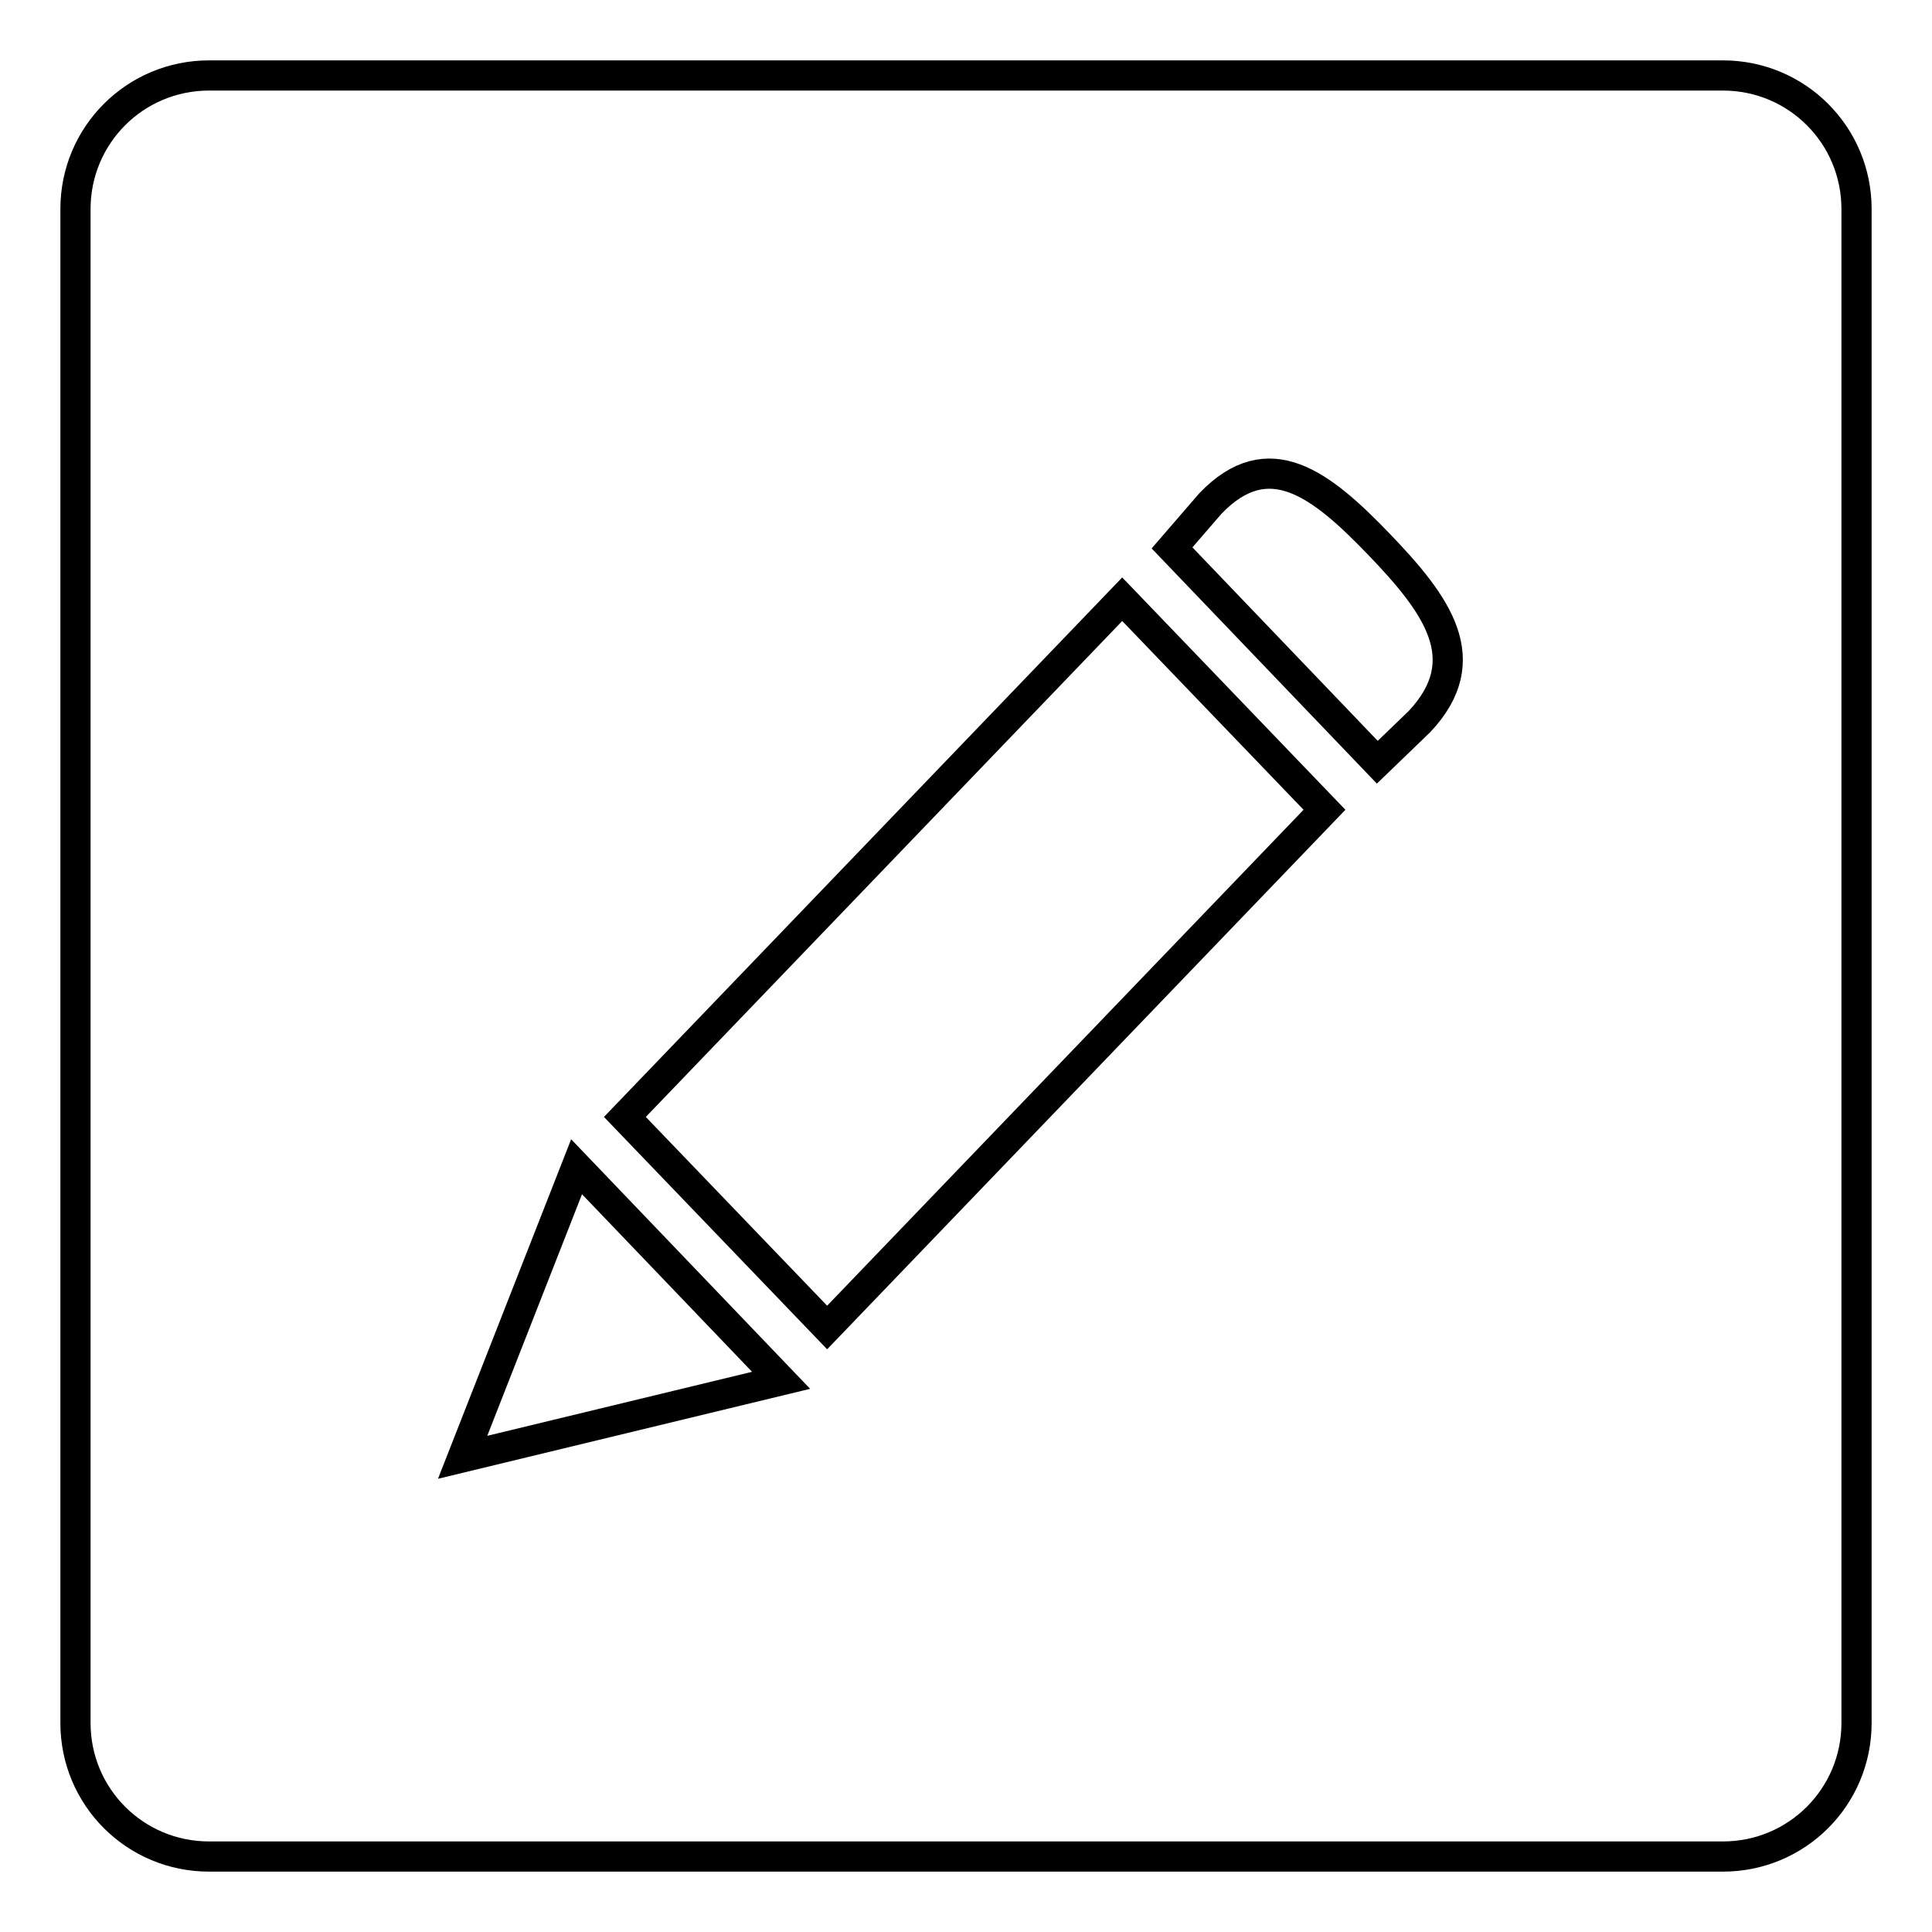
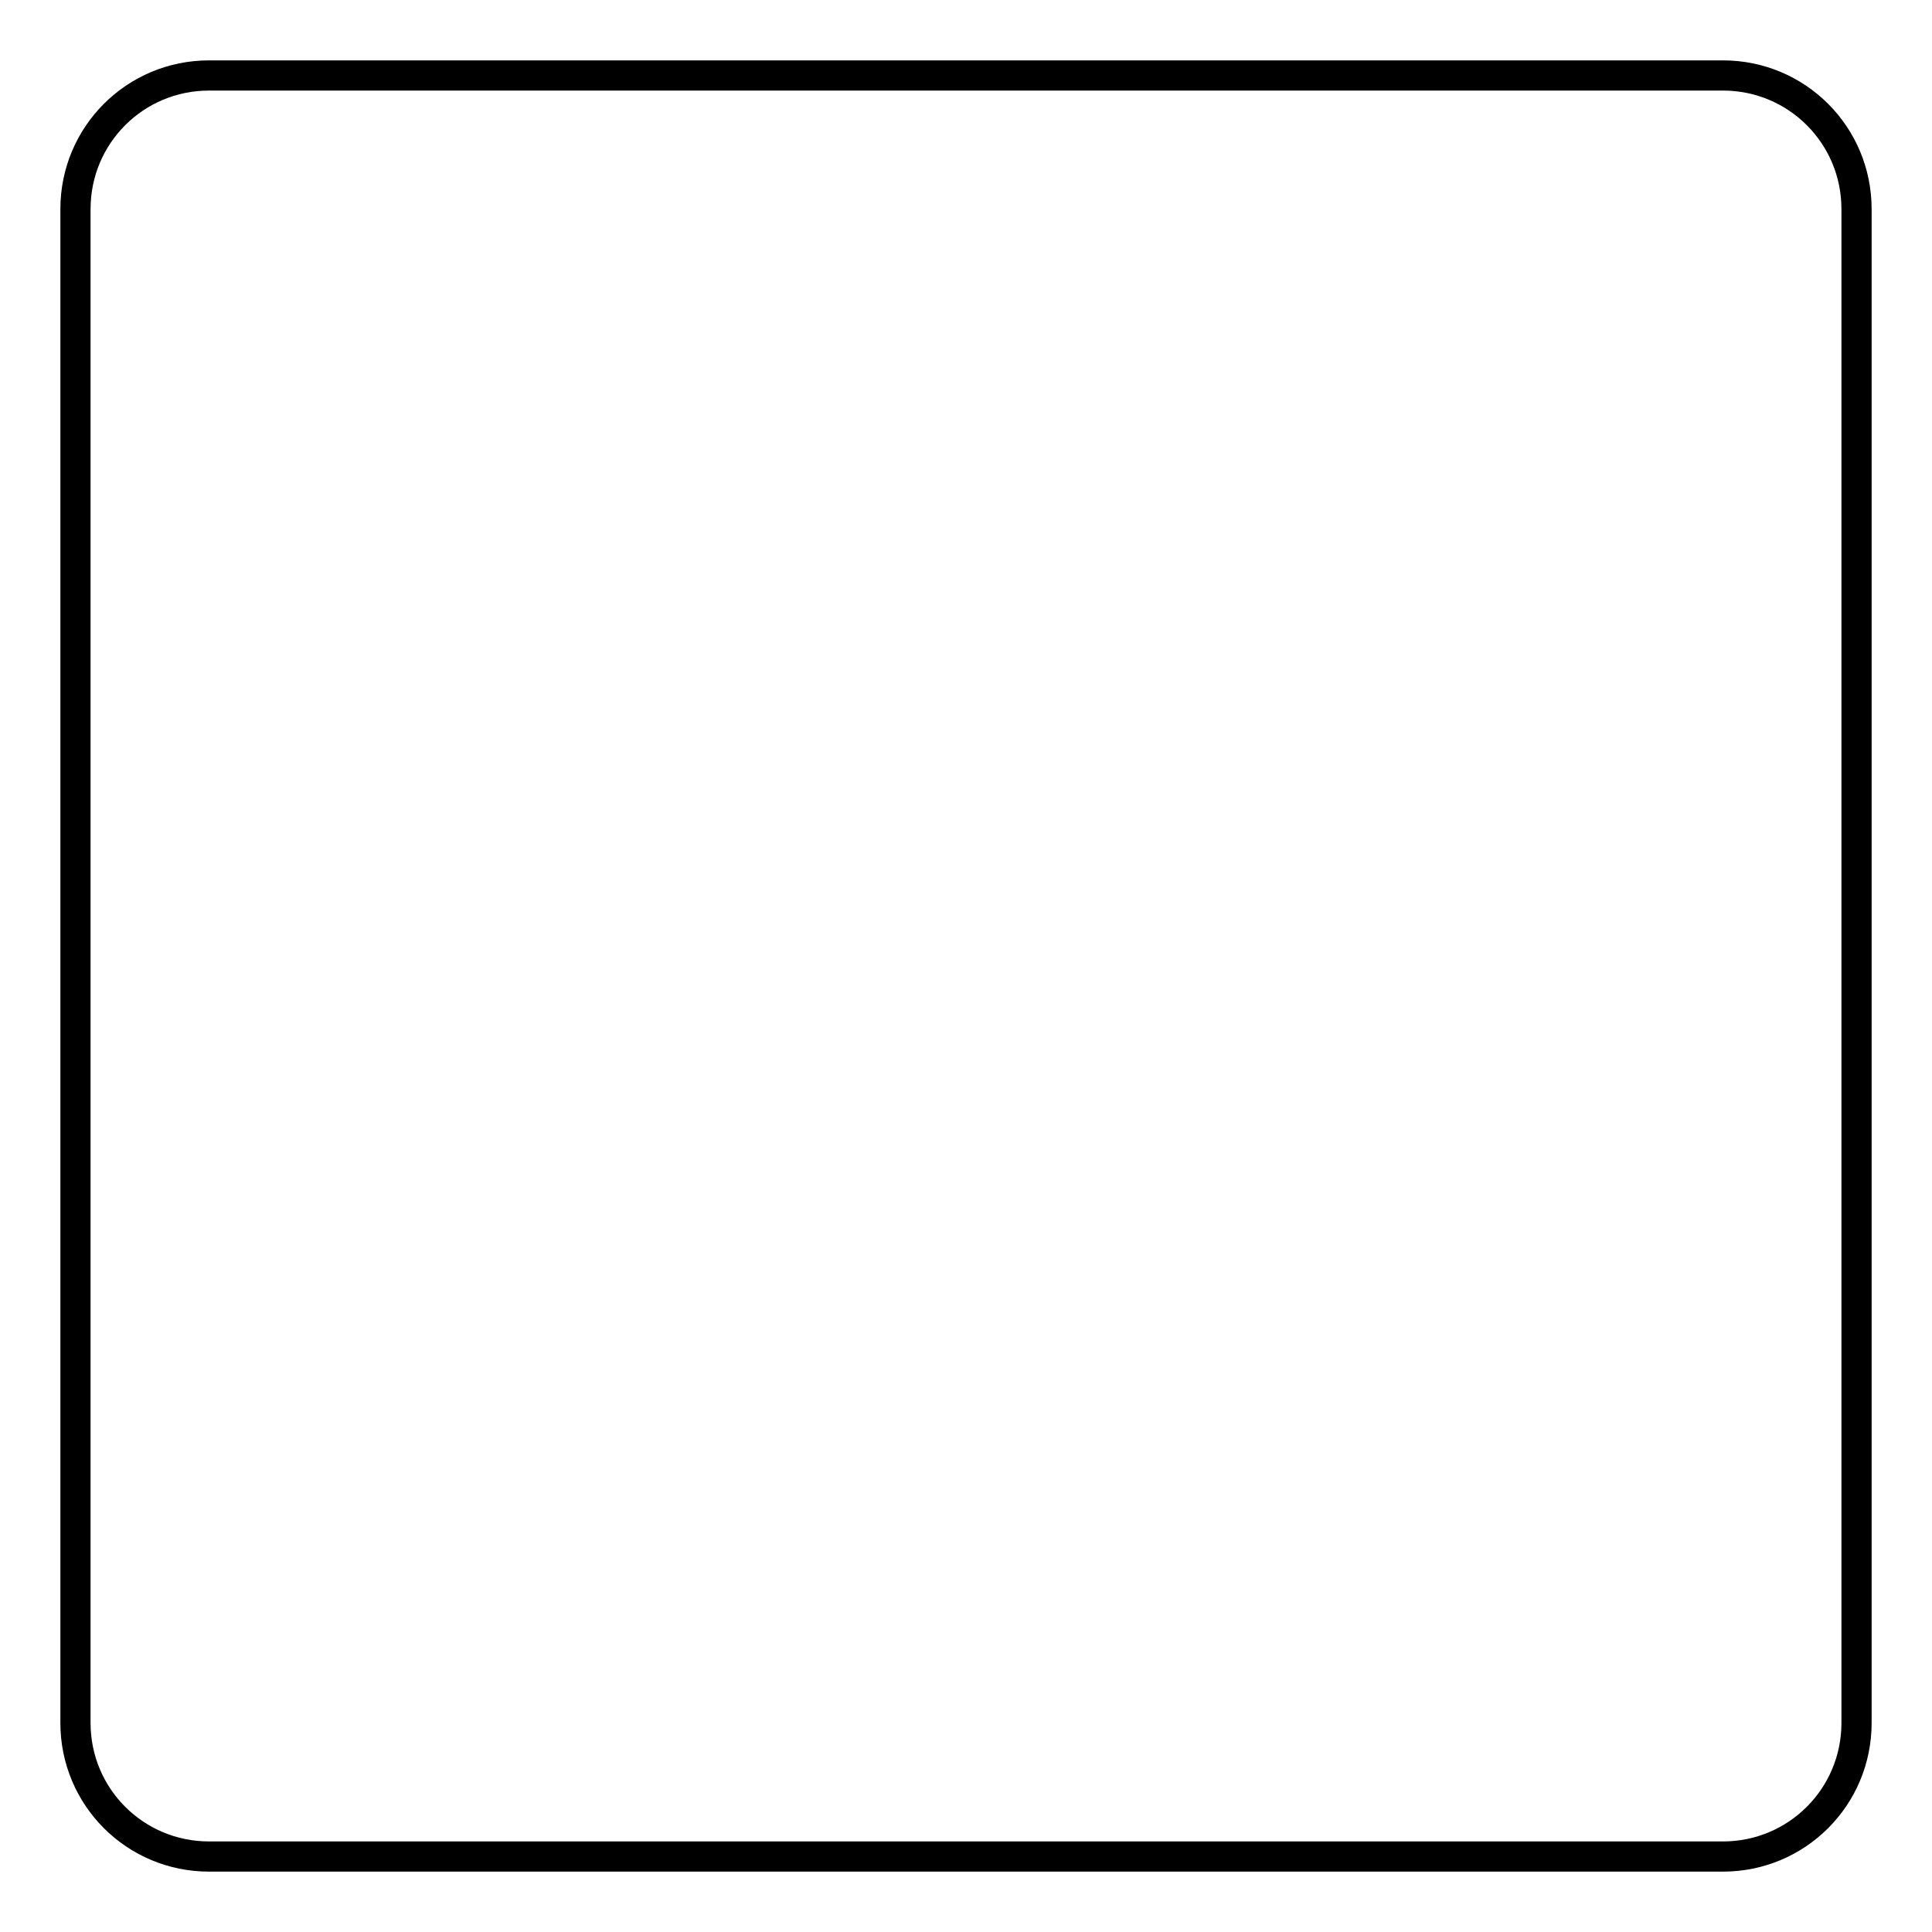
<svg xmlns="http://www.w3.org/2000/svg" version="1.1" x="0px" y="0px" viewBox="0 0 256 256" enable-background="new 0 0 256 256" xml:space="preserve">
  <g>
    <g>
      <path stroke-width="4" fill-opacity="0" stroke="#000000" d="M27.7,10h200.6c9.8,0,17.7,7.9,17.7,17.7v200.6c0,9.8-7.9,17.7-17.7,17.7H27.7c-9.8,0-17.7-7.9-17.7-17.7V27.7C10,17.9,17.9,10,27.7,10L27.7,10z" />
-       <path stroke-width="4" fill-opacity="0" stroke="#000000" d="M82.8,148l26.8,27.9l65.9-68.6l-26.8-27.9L82.8,148L82.8,148L82.8,148z M61.3,193.1l42.2-10.2l-27.1-28.3L61.3,193.1L61.3,193.1L61.3,193.1z M182.7,72.1c-7.7-8-14.6-13.4-22.3-5.4l-5.1,5.9l27.2,28.4l5.6-5.4C195.8,87.4,190.4,80.1,182.7,72.1L182.7,72.1L182.7,72.1z" />
    </g>
  </g>
</svg>